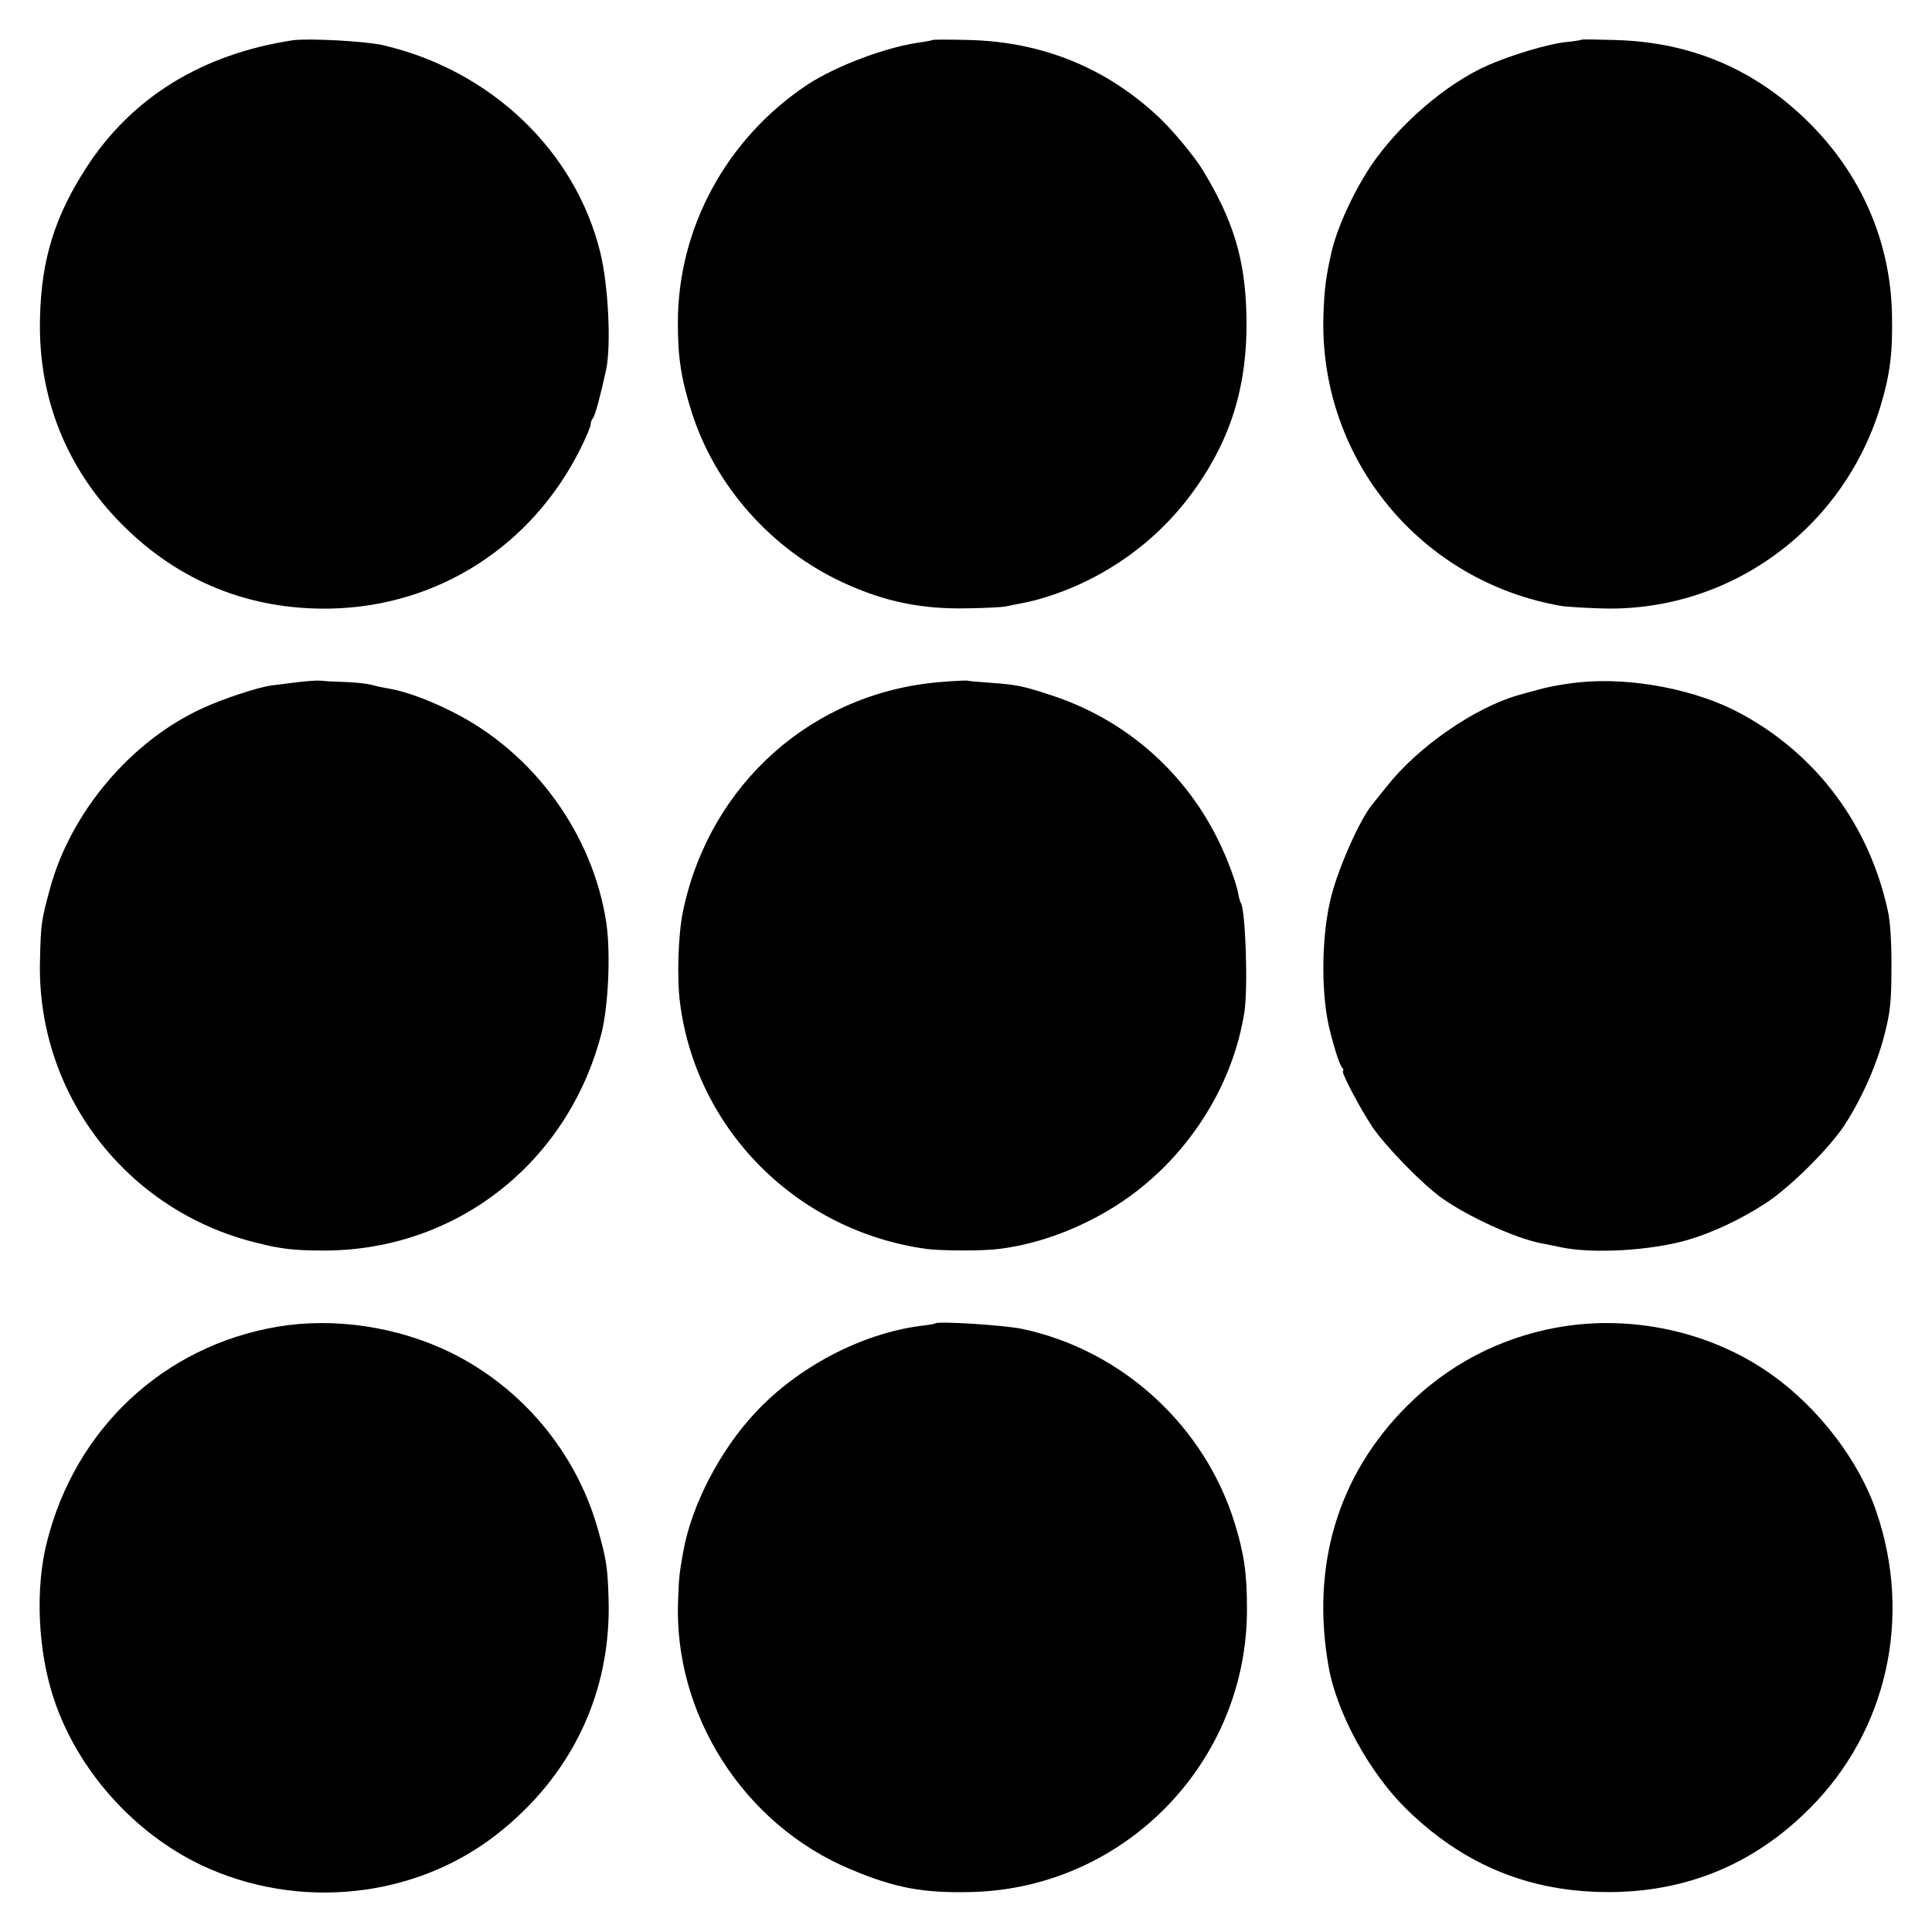
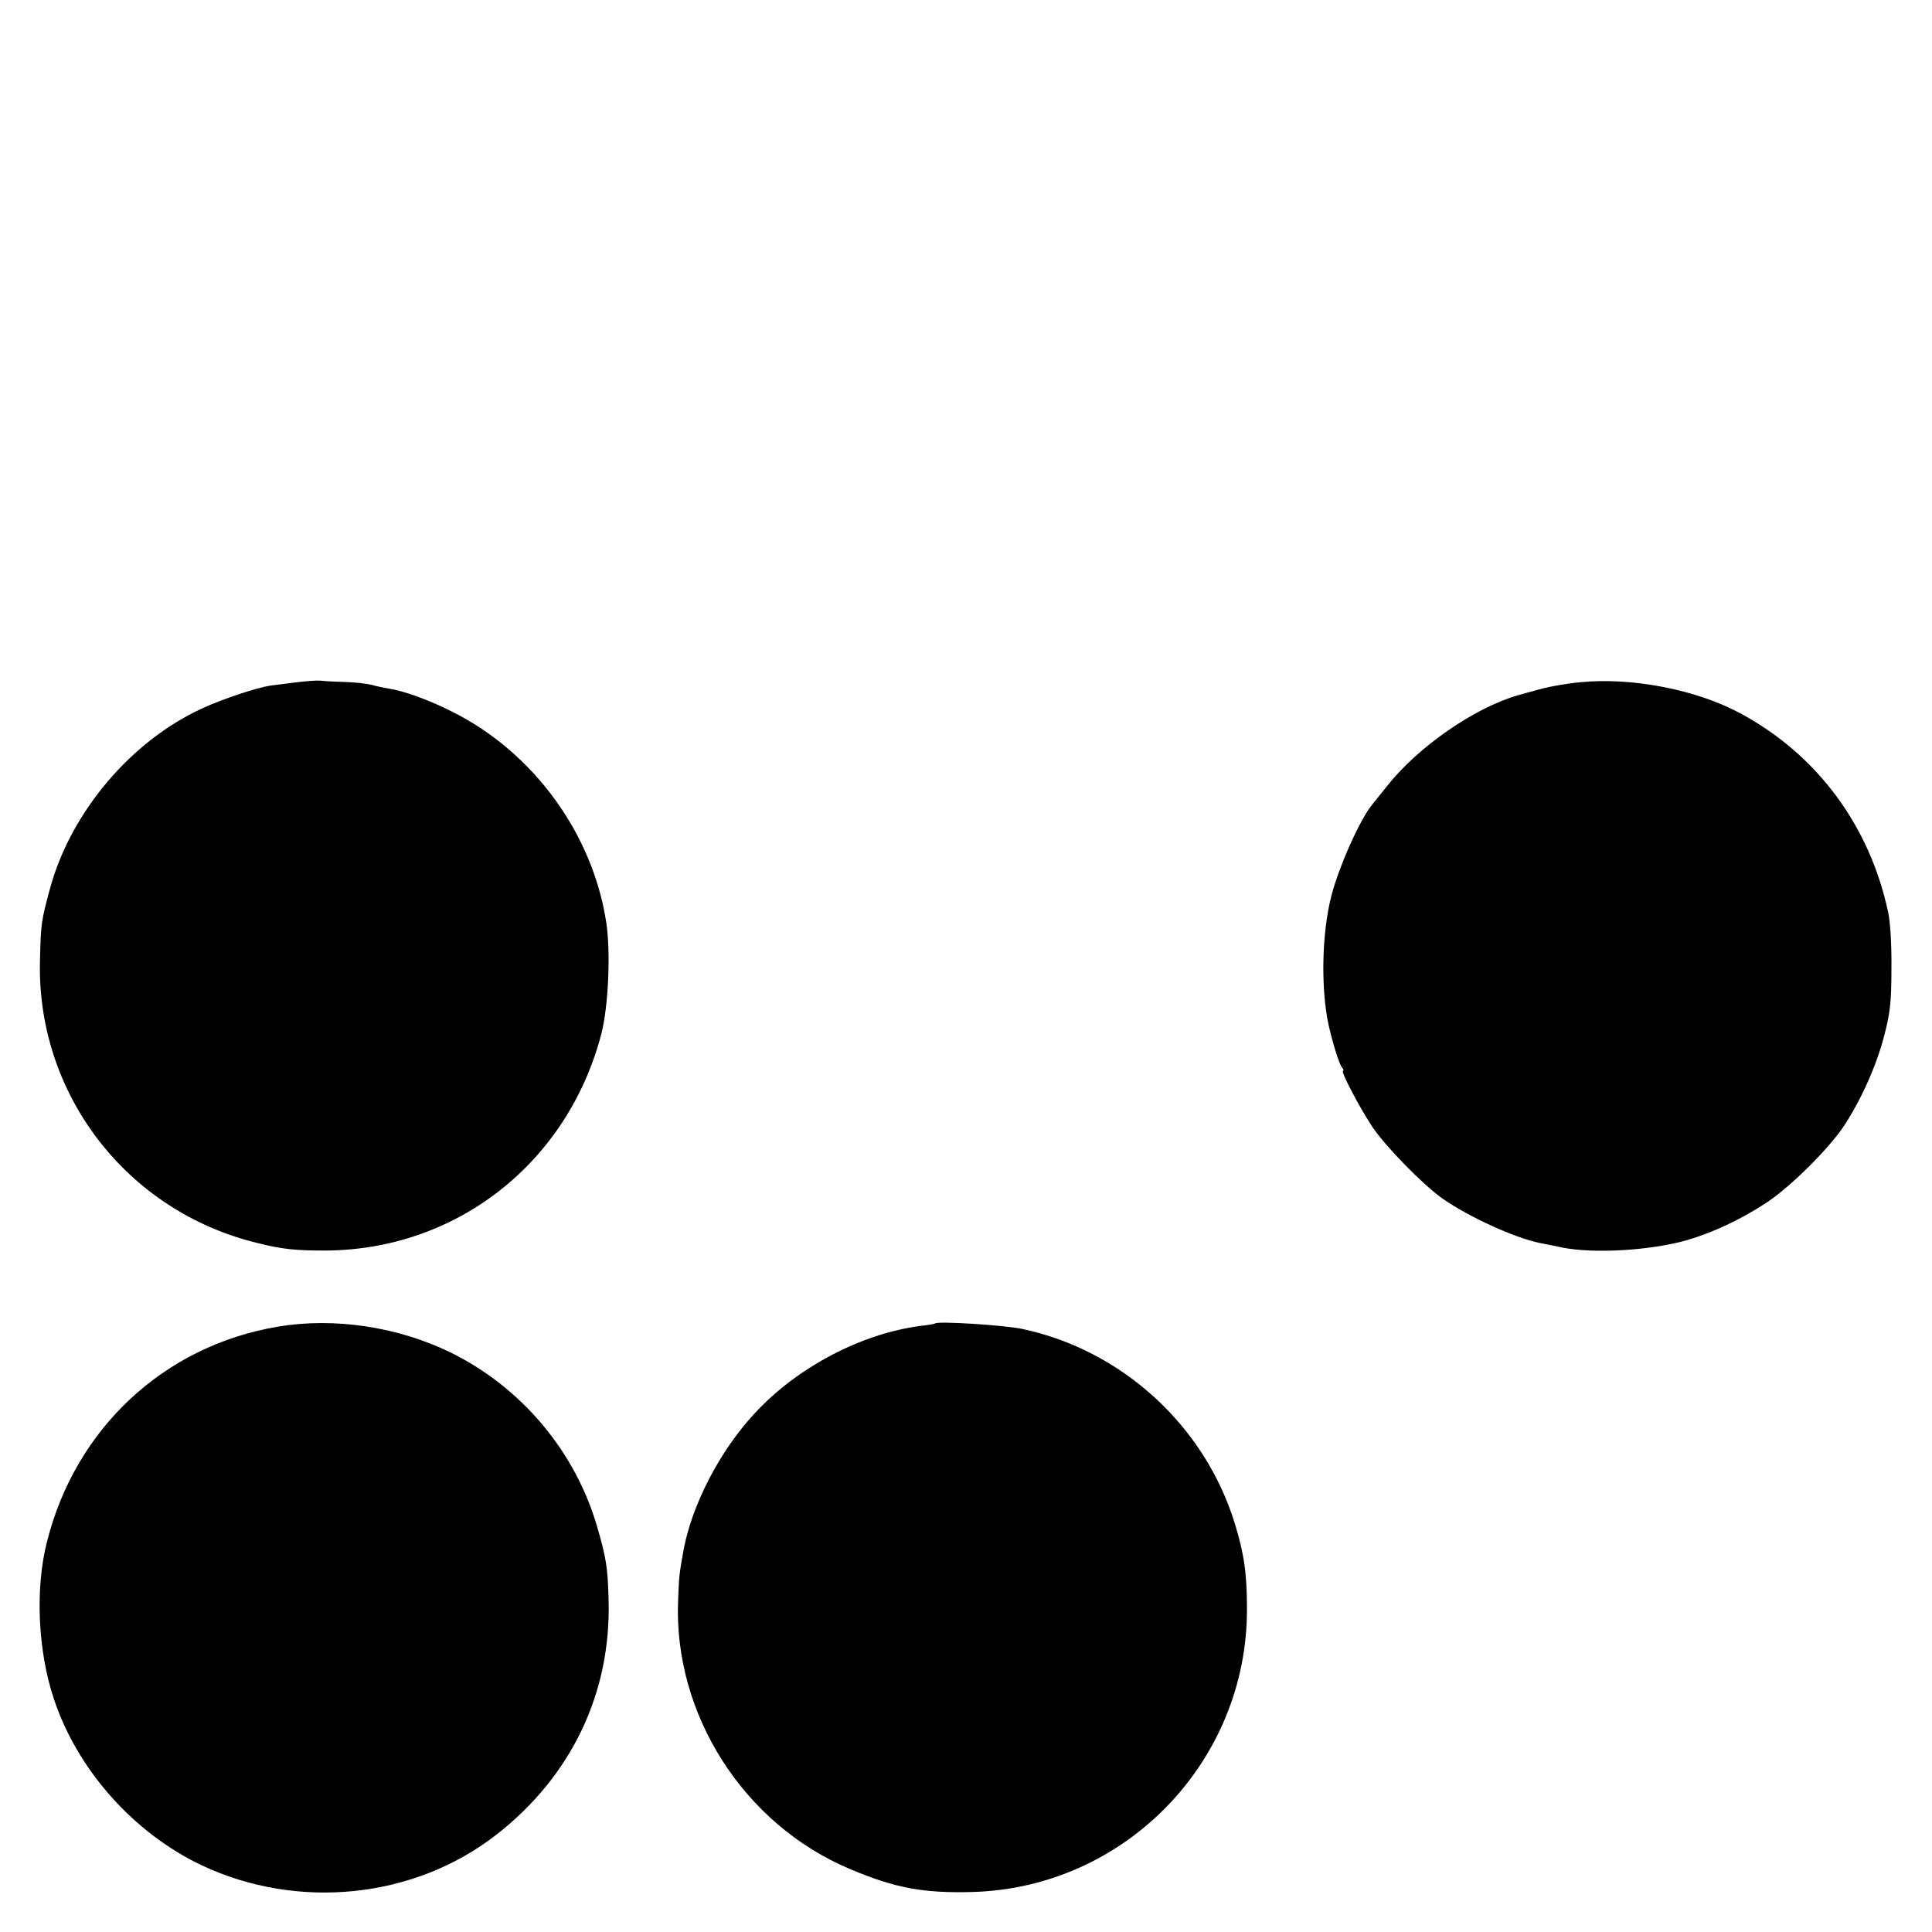
<svg xmlns="http://www.w3.org/2000/svg" version="1.0" width="700pt" height="700pt" viewBox="0 0 700 700" preserveAspectRatio="xMidYMid meet">
  <g transform="translate(0,700) scale(0.1,-0.1)" fill="#000000" stroke="none">
-     <path d="M1060 6854 c-327 -50 -581 -206 -745 -458 -116 -178 -165 -335 -170 -546 -8 -289 95 -547 297 -750 207 -208 464 -311 758 -305 387 9 726 226 902 577 21 42 38 83 38 90 0 8 4 18 9 24 7 8 27 81 47 174 19 89 8 308 -21 425 -90 367 -394 658 -782 750 -63 16 -276 27 -333 19z" />
-     <path d="M3379 6855 c-2 -1 -24 -6 -48 -9 -122 -17 -302 -85 -406 -153 -293 -195 -469 -519 -469 -863 0 -126 12 -202 50 -323 85 -267 287 -496 547 -617 151 -70 286 -98 455 -94 64 1 126 4 137 7 11 2 38 8 60 12 22 5 42 9 45 10 223 60 421 193 559 375 150 199 213 401 207 660 -5 202 -47 341 -159 525 -29 48 -109 144 -158 190 -190 179 -422 273 -685 280 -73 2 -134 2 -135 0z" />
-     <path d="M5729 6856 c-2 -2 -29 -6 -60 -9 -62 -7 -195 -47 -277 -83 -153 -67 -326 -217 -427 -368 -62 -94 -121 -222 -141 -311 -20 -87 -26 -134 -29 -230 -15 -518 353 -964 865 -1051 14 -2 72 -6 130 -8 467 -20 887 281 1024 734 34 114 44 192 41 330 -5 264 -111 508 -302 697 -194 192 -425 290 -699 298 -67 2 -123 3 -125 1z" />
    <path d="M1075 4528 c-33 -4 -76 -10 -95 -12 -47 -7 -173 -48 -246 -82 -259 -118 -478 -377 -553 -654 -31 -114 -33 -126 -36 -255 -15 -485 311 -912 785 -1028 90 -23 140 -28 246 -28 477 1 881 317 1003 786 25 98 34 289 18 400 -48 322 -263 618 -556 765 -82 42 -175 76 -231 85 -19 3 -48 9 -65 14 -16 4 -59 9 -95 10 -36 1 -76 3 -90 5 -14 1 -52 -2 -85 -6z" />
-     <path d="M3410 4529 c-464 -36 -838 -368 -935 -829 -18 -84 -23 -244 -11 -335 60 -461 425 -825 892 -890 51 -7 207 -8 264 0 149 18 310 80 444 170 236 158 403 417 445 690 13 88 4 365 -13 393 -3 5 -8 23 -11 41 -3 17 -19 66 -36 108 -114 288 -343 505 -634 602 -107 35 -127 40 -225 47 -41 3 -79 6 -85 8 -5 1 -48 -1 -95 -5z" />
    <path d="M5724 4528 c-59 -6 -120 -17 -169 -32 -5 -1 -30 -8 -55 -15 -157 -45 -363 -187 -476 -331 -24 -30 -48 -60 -53 -66 -44 -54 -119 -222 -147 -329 -35 -135 -39 -337 -10 -470 15 -65 38 -141 48 -152 6 -7 7 -13 4 -13 -10 0 61 -135 107 -204 49 -72 184 -210 254 -259 96 -67 263 -143 354 -161 13 -2 49 -10 79 -16 115 -23 318 -11 450 26 91 26 194 74 285 133 86 55 227 194 285 280 61 92 118 217 147 329 21 81 26 120 26 242 1 83 -4 171 -12 205 -66 311 -255 568 -531 718 -160 88 -397 134 -586 115z" />
    <path d="M1005 2193 c-412 -70 -732 -369 -835 -780 -43 -168 -33 -394 25 -568 85 -257 289 -486 535 -603 350 -165 772 -121 1069 111 272 212 416 514 406 852 -3 117 -9 151 -41 262 -79 273 -273 505 -530 632 -192 94 -423 129 -629 94z" />
    <path d="M3388 2205 c-2 -2 -25 -6 -53 -9 -214 -28 -445 -149 -599 -315 -129 -138 -232 -338 -261 -506 -14 -78 -15 -91 -18 -171 -18 -414 237 -814 623 -976 163 -69 266 -88 445 -83 552 16 994 472 993 1025 0 128 -10 199 -44 310 -109 354 -408 628 -770 705 -66 14 -306 29 -316 20z" />
-     <path d="M5640 2190 c-208 -38 -395 -136 -544 -286 -249 -250 -347 -577 -282 -944 30 -167 146 -380 279 -512 200 -197 432 -297 707 -303 295 -7 550 95 756 302 281 280 374 693 242 1077 -63 185 -210 376 -381 497 -219 155 -508 218 -777 169z" />
  </g>
</svg>